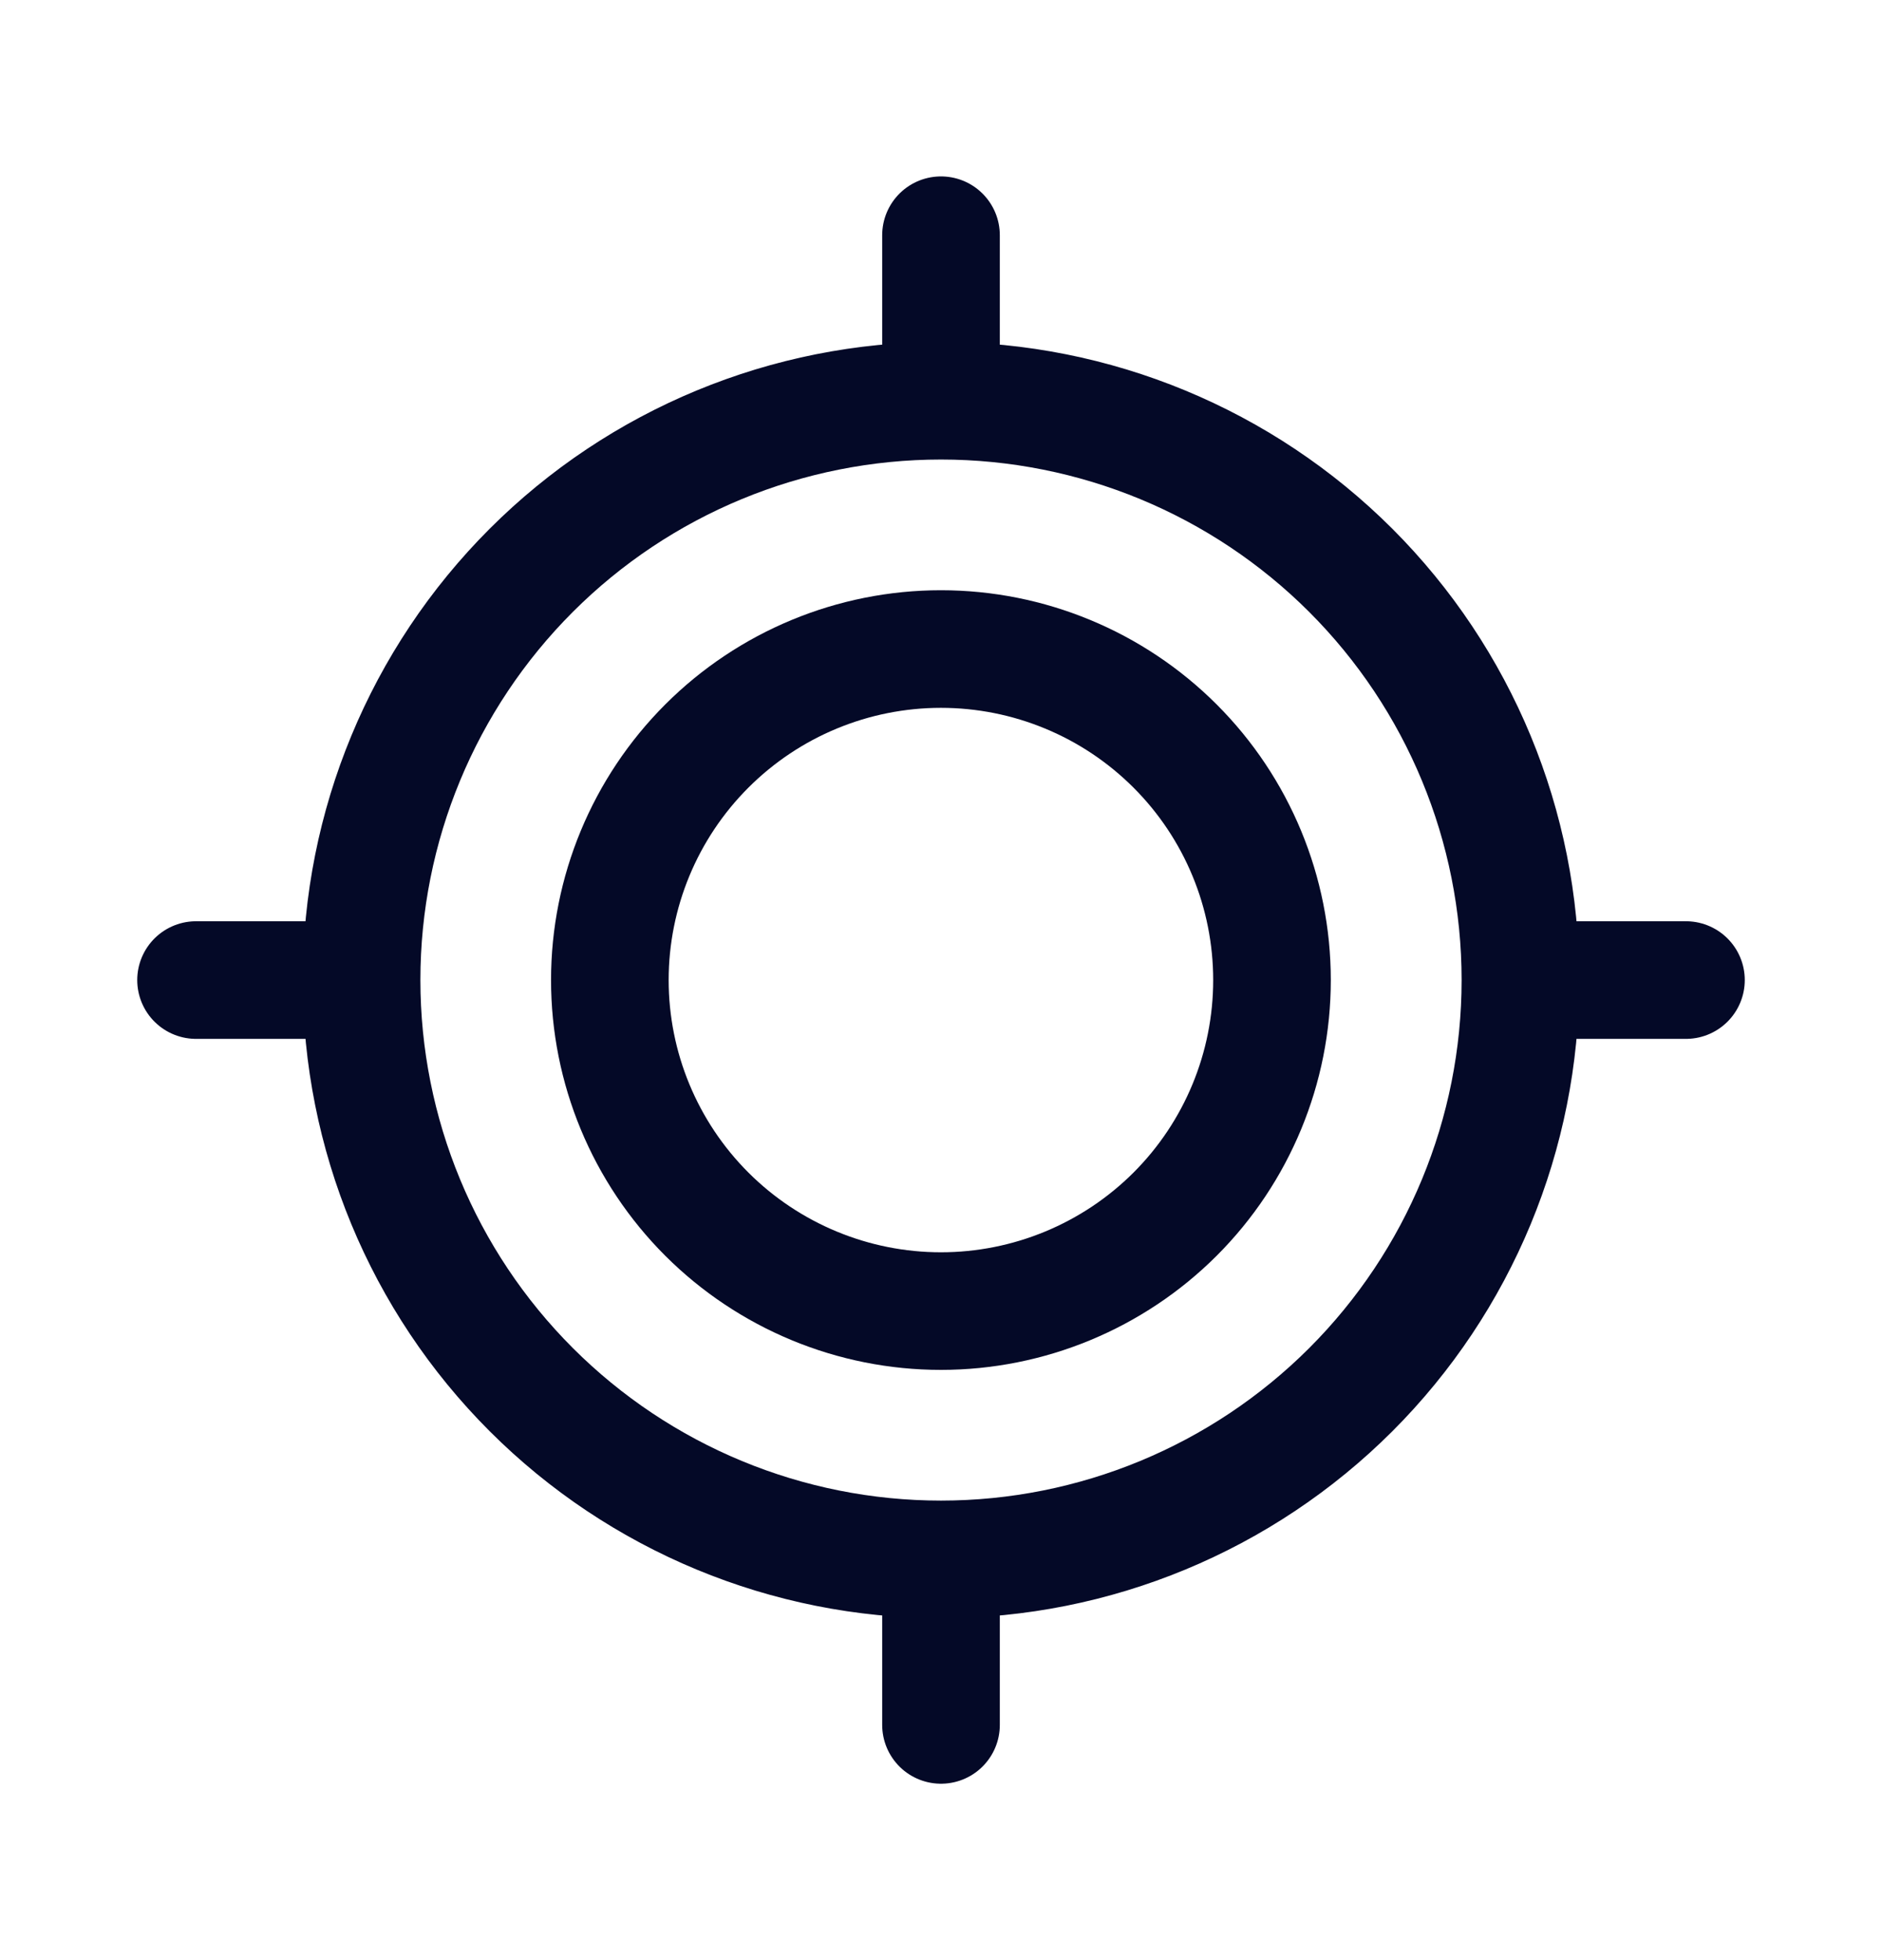
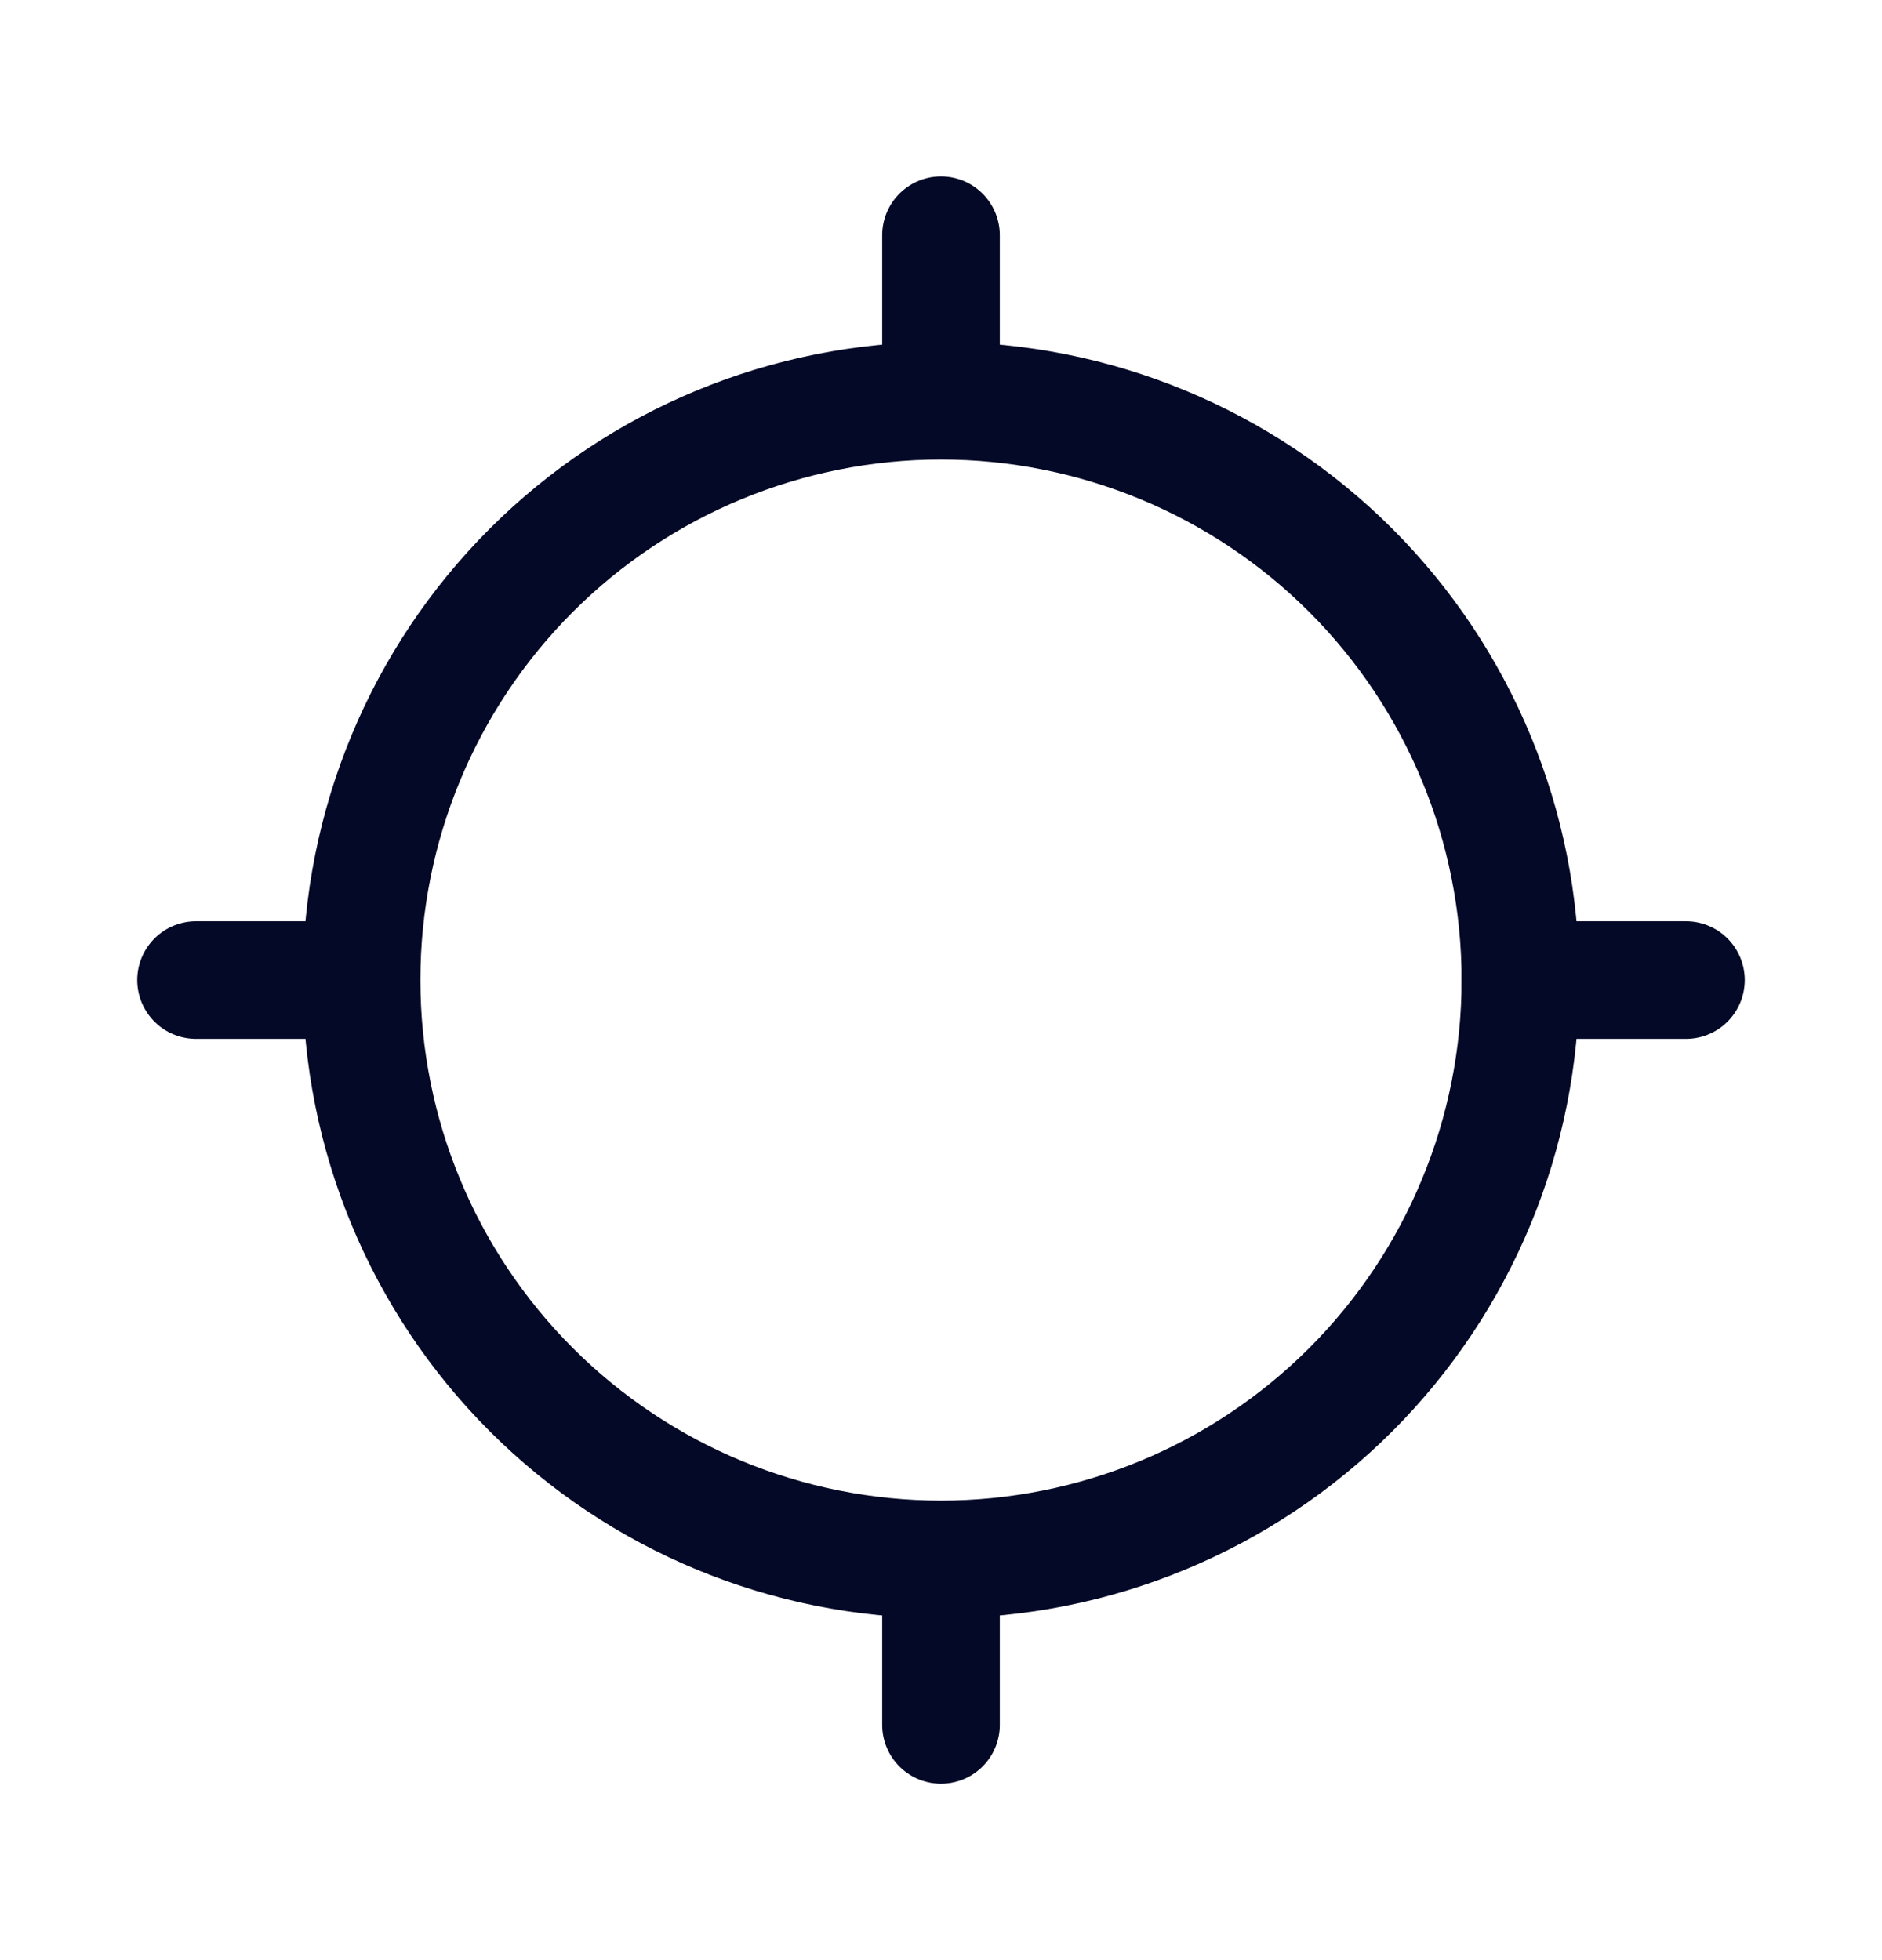
<svg xmlns="http://www.w3.org/2000/svg" width="24" height="25" viewBox="0 0 24 25" fill="none">
-   <path d="M21.5 12.5H19.389M19.389 12.5C19.389 14.46 18.611 16.339 17.225 17.725C15.839 19.11 13.96 19.889 12 19.889M19.389 12.5C19.389 10.54 18.611 8.66 17.225 7.274C15.839 5.889 13.96 5.111 12 5.111M12 3V5.111M12 5.111C10.04 5.111 8.161 5.888 6.775 7.274C5.389 8.66 4.611 10.539 4.611 12.499C4.611 14.459 5.389 16.338 6.775 17.724C8.161 19.11 10.04 19.889 12 19.889M2.5 12.5H4.611M12 22V19.889" stroke="#040927" stroke-width="1.5" stroke-miterlimit="10" stroke-linecap="round" />
-   <path d="M11.999 16.722C13.119 16.722 14.193 16.277 14.985 15.486C15.777 14.694 16.221 13.62 16.221 12.5C16.221 11.381 15.777 10.307 14.985 9.515C14.193 8.723 13.119 8.278 11.999 8.278C10.88 8.278 9.806 8.723 9.014 9.515C8.222 10.307 7.777 11.381 7.777 12.5C7.777 13.62 8.222 14.694 9.014 15.486C9.806 16.277 10.88 16.722 11.999 16.722Z" stroke="#040927" stroke-width="1.5" stroke-miterlimit="10" stroke-linecap="round" />
+   <path d="M21.5 12.5H19.389C19.389 14.46 18.611 16.339 17.225 17.725C15.839 19.11 13.96 19.889 12 19.889M19.389 12.5C19.389 10.54 18.611 8.66 17.225 7.274C15.839 5.889 13.96 5.111 12 5.111M12 3V5.111M12 5.111C10.04 5.111 8.161 5.888 6.775 7.274C5.389 8.66 4.611 10.539 4.611 12.499C4.611 14.459 5.389 16.338 6.775 17.724C8.161 19.11 10.04 19.889 12 19.889M2.5 12.5H4.611M12 22V19.889" stroke="#040927" stroke-width="1.5" stroke-miterlimit="10" stroke-linecap="round" />
</svg>